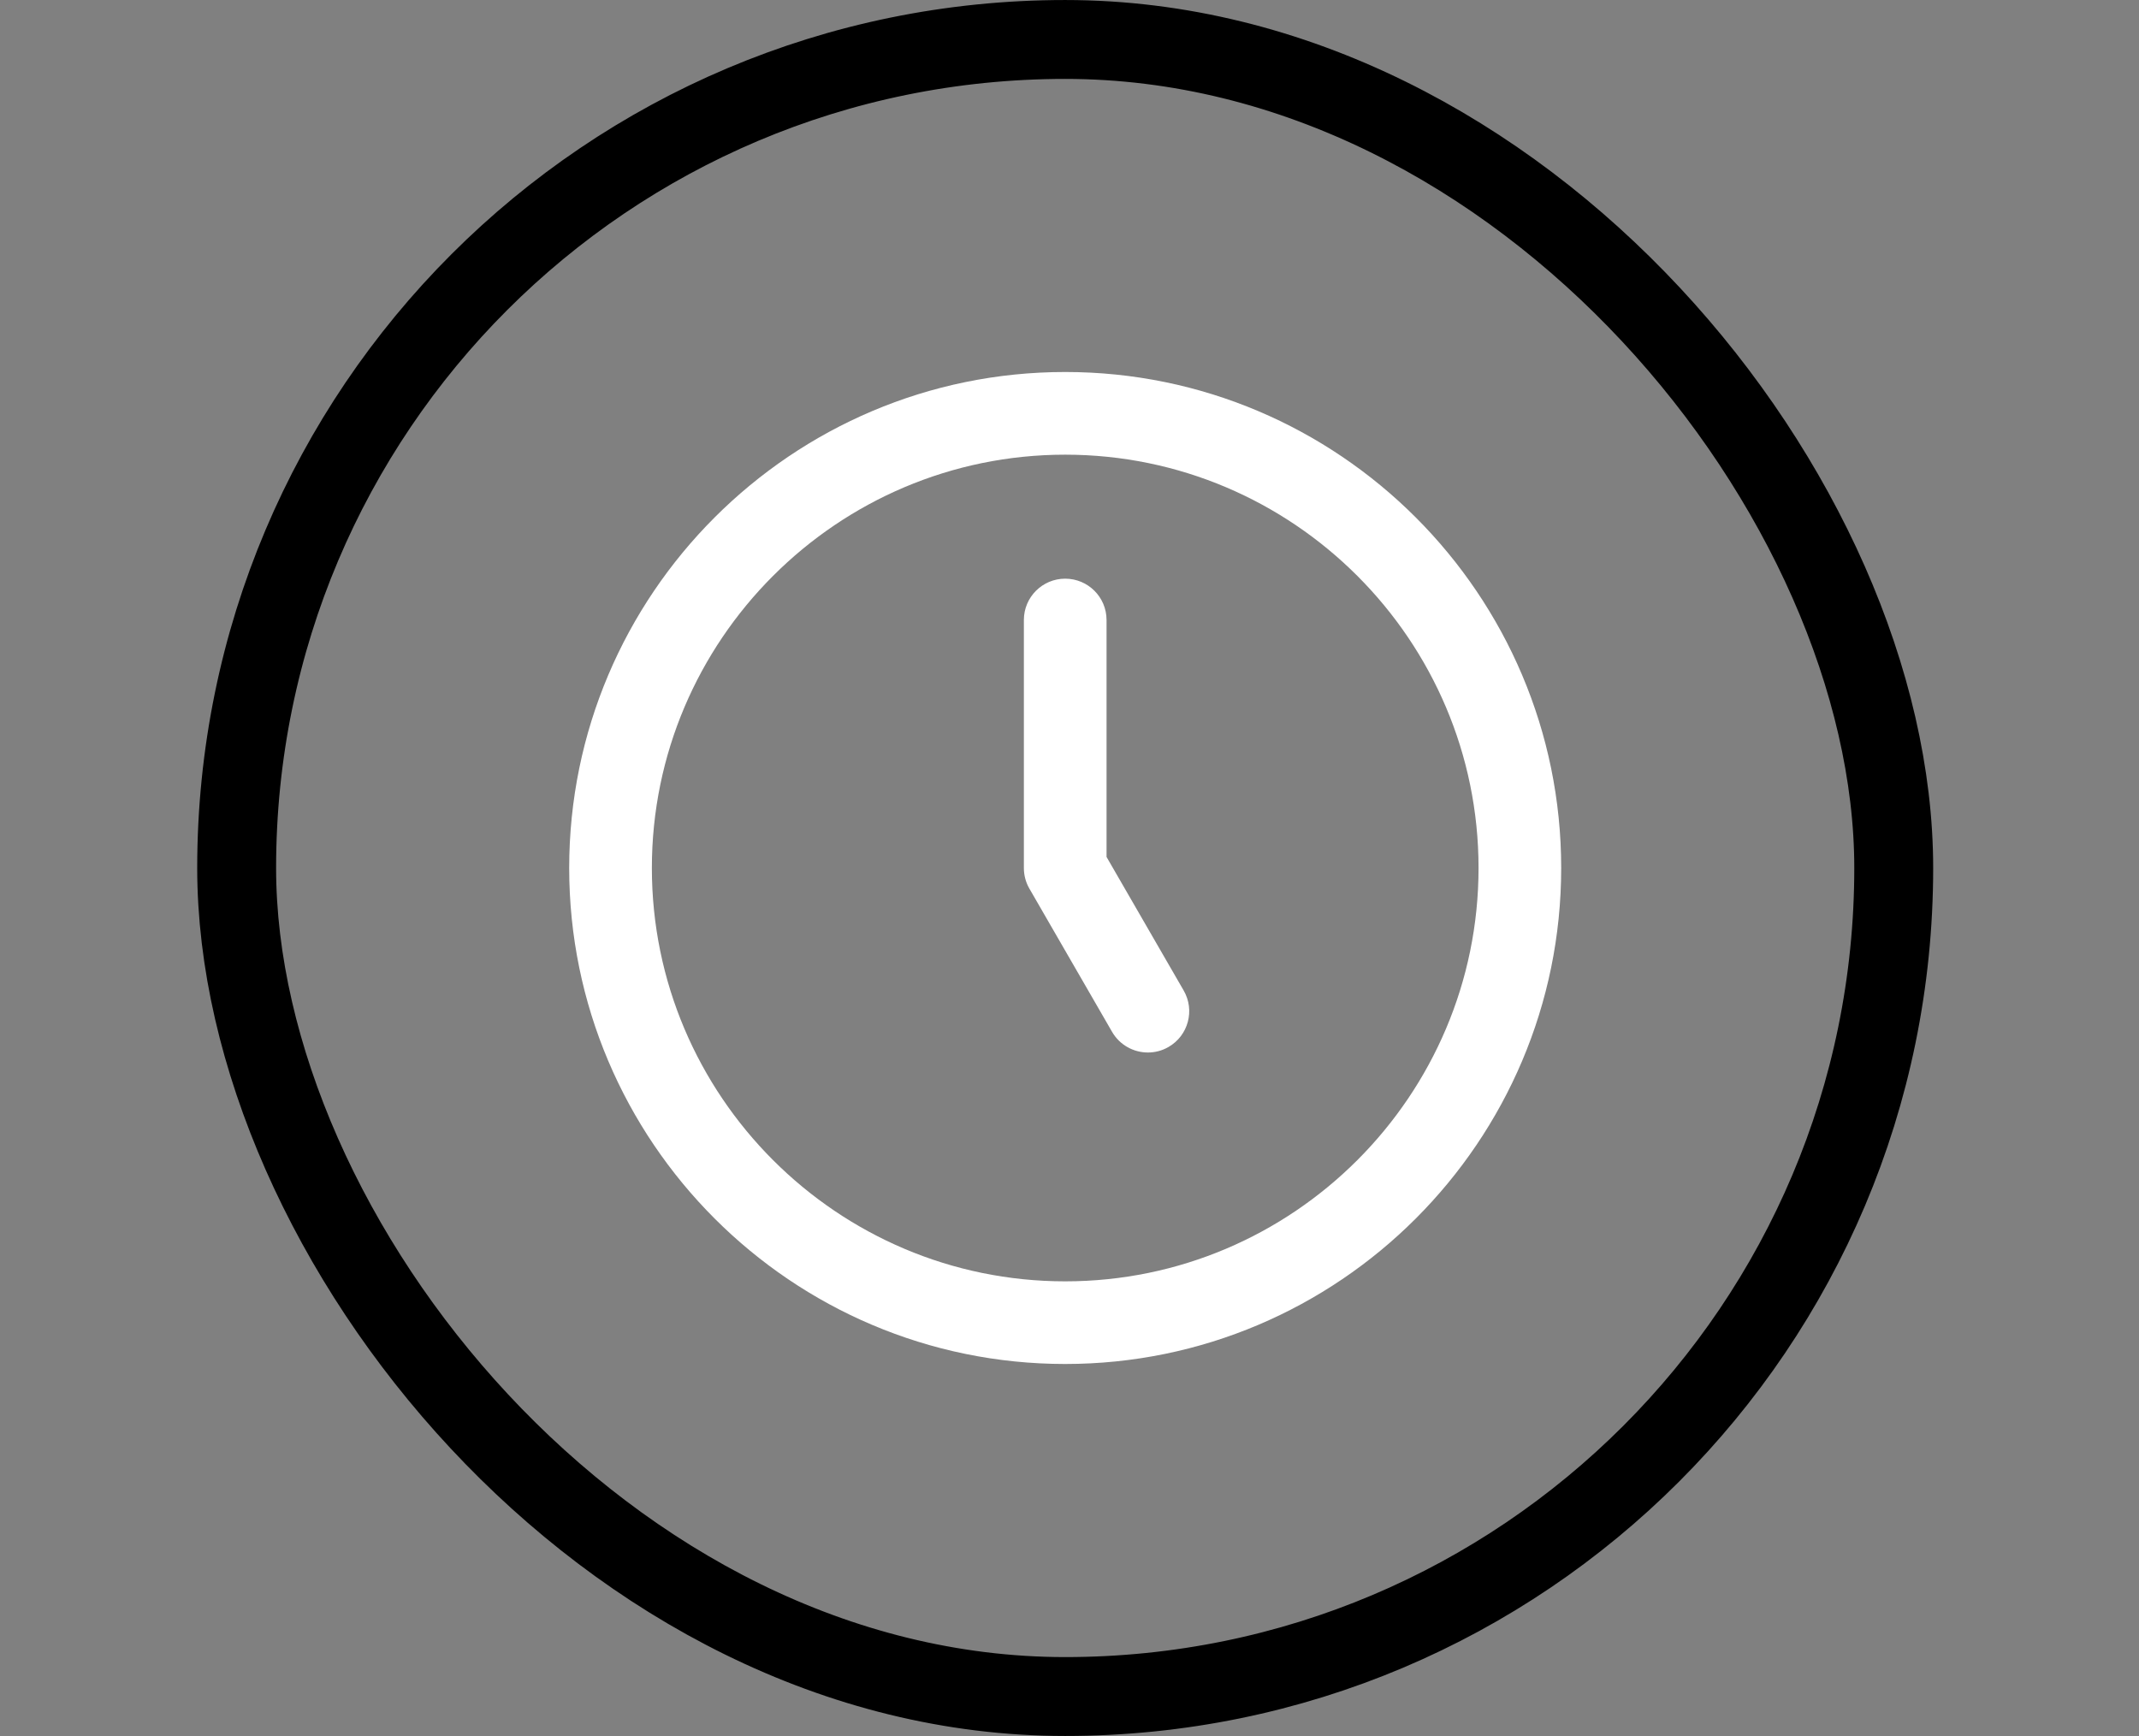
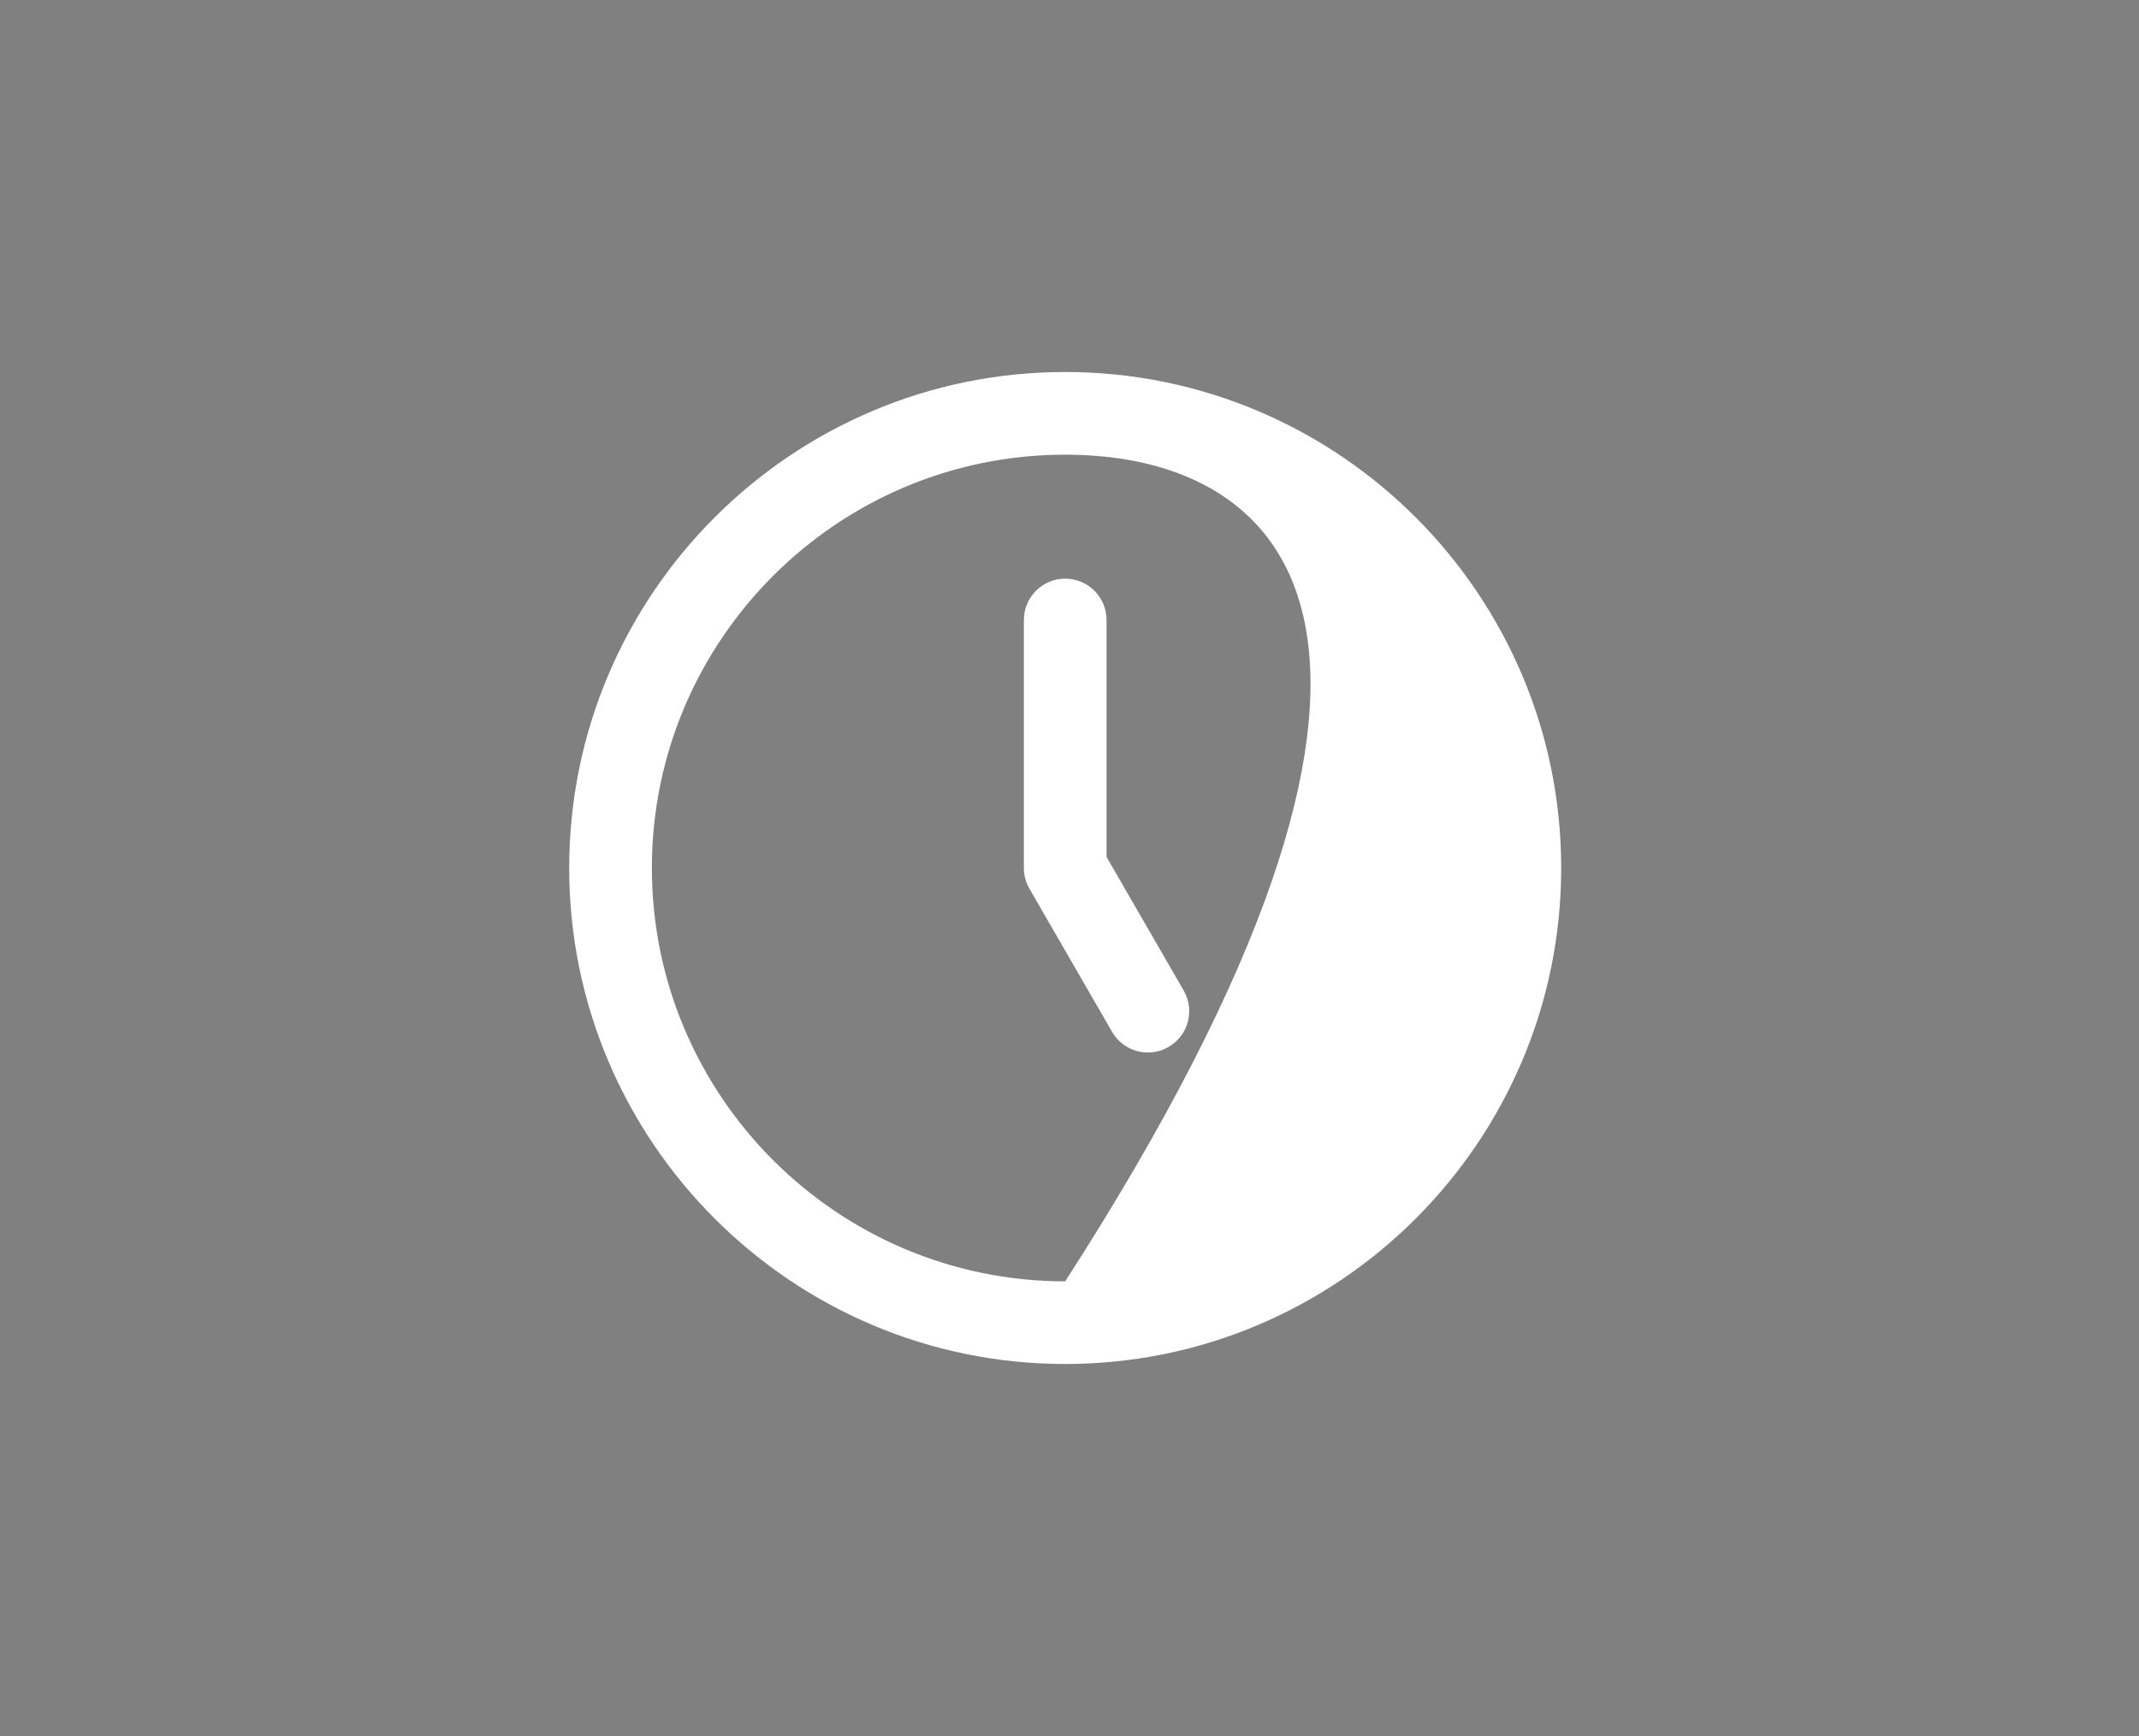
<svg xmlns="http://www.w3.org/2000/svg" width="69" height="56" viewBox="0 0 69 56" fill="none">
  <rect x="0" y="0" width="69" height="56" fill="#808080" stroke="none" />
-   <path d="M34.361 44C25.539 44 18.361 36.823 18.361 28C18.361 19.177 25.539 12 34.361 12C43.184 12 50.361 19.177 50.361 28C50.361 36.823 43.184 44 34.361 44ZM34.361 14.667C27.009 14.667 21.028 20.648 21.028 28C21.028 35.352 27.009 41.334 34.361 41.334C41.713 41.334 47.695 35.352 47.695 28C47.695 20.648 41.713 14.667 34.361 14.667ZM37.695 33.773C38.333 33.405 38.552 32.589 38.183 31.952L35.695 27.643V20C35.695 19.264 35.099 18.667 34.361 18.667C33.624 18.667 33.028 19.264 33.028 20V28C33.028 28.235 33.089 28.464 33.207 28.667L35.873 33.285C36.121 33.713 36.568 33.952 37.029 33.952C37.256 33.952 37.485 33.895 37.695 33.773Z" fill="white" />
-   <rect x="7.634" y="1.273" width="53.454" height="53.454" rx="26.727" stroke="black" stroke-width="2.545" />
+   <path d="M34.361 44C25.539 44 18.361 36.823 18.361 28C18.361 19.177 25.539 12 34.361 12C43.184 12 50.361 19.177 50.361 28C50.361 36.823 43.184 44 34.361 44ZM34.361 14.667C27.009 14.667 21.028 20.648 21.028 28C21.028 35.352 27.009 41.334 34.361 41.334C47.695 20.648 41.713 14.667 34.361 14.667ZM37.695 33.773C38.333 33.405 38.552 32.589 38.183 31.952L35.695 27.643V20C35.695 19.264 35.099 18.667 34.361 18.667C33.624 18.667 33.028 19.264 33.028 20V28C33.028 28.235 33.089 28.464 33.207 28.667L35.873 33.285C36.121 33.713 36.568 33.952 37.029 33.952C37.256 33.952 37.485 33.895 37.695 33.773Z" fill="white" />
</svg>